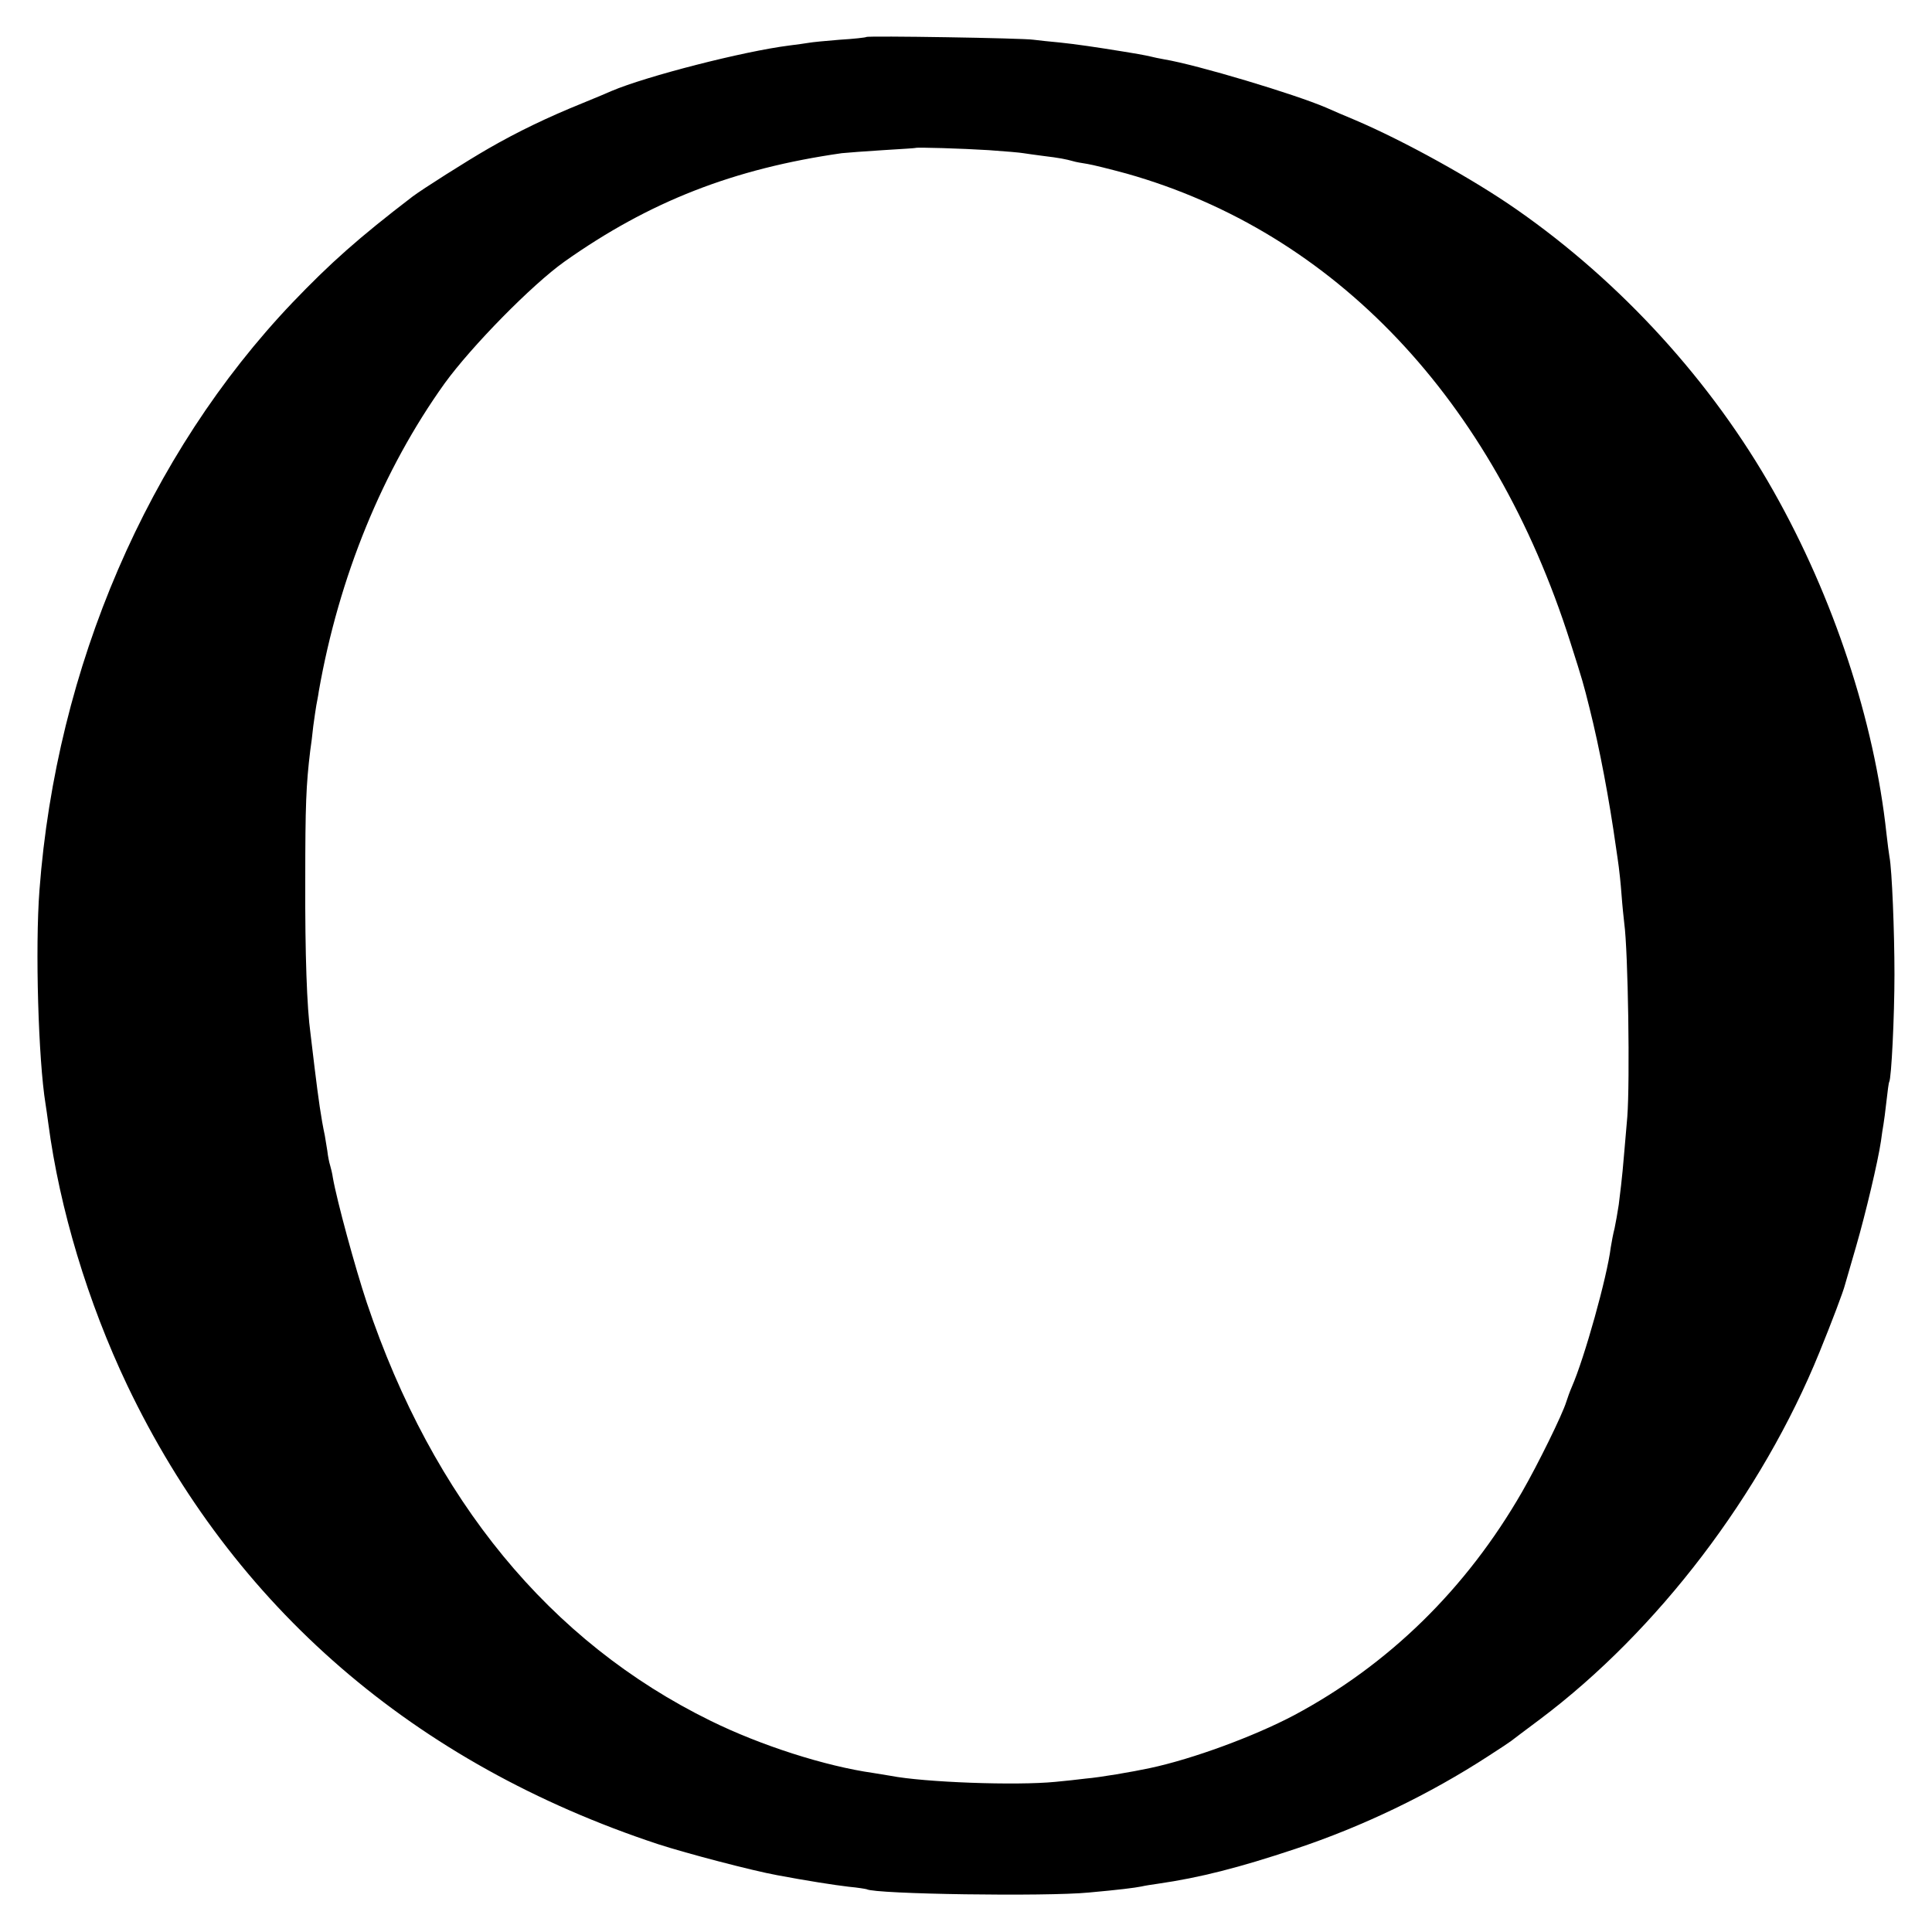
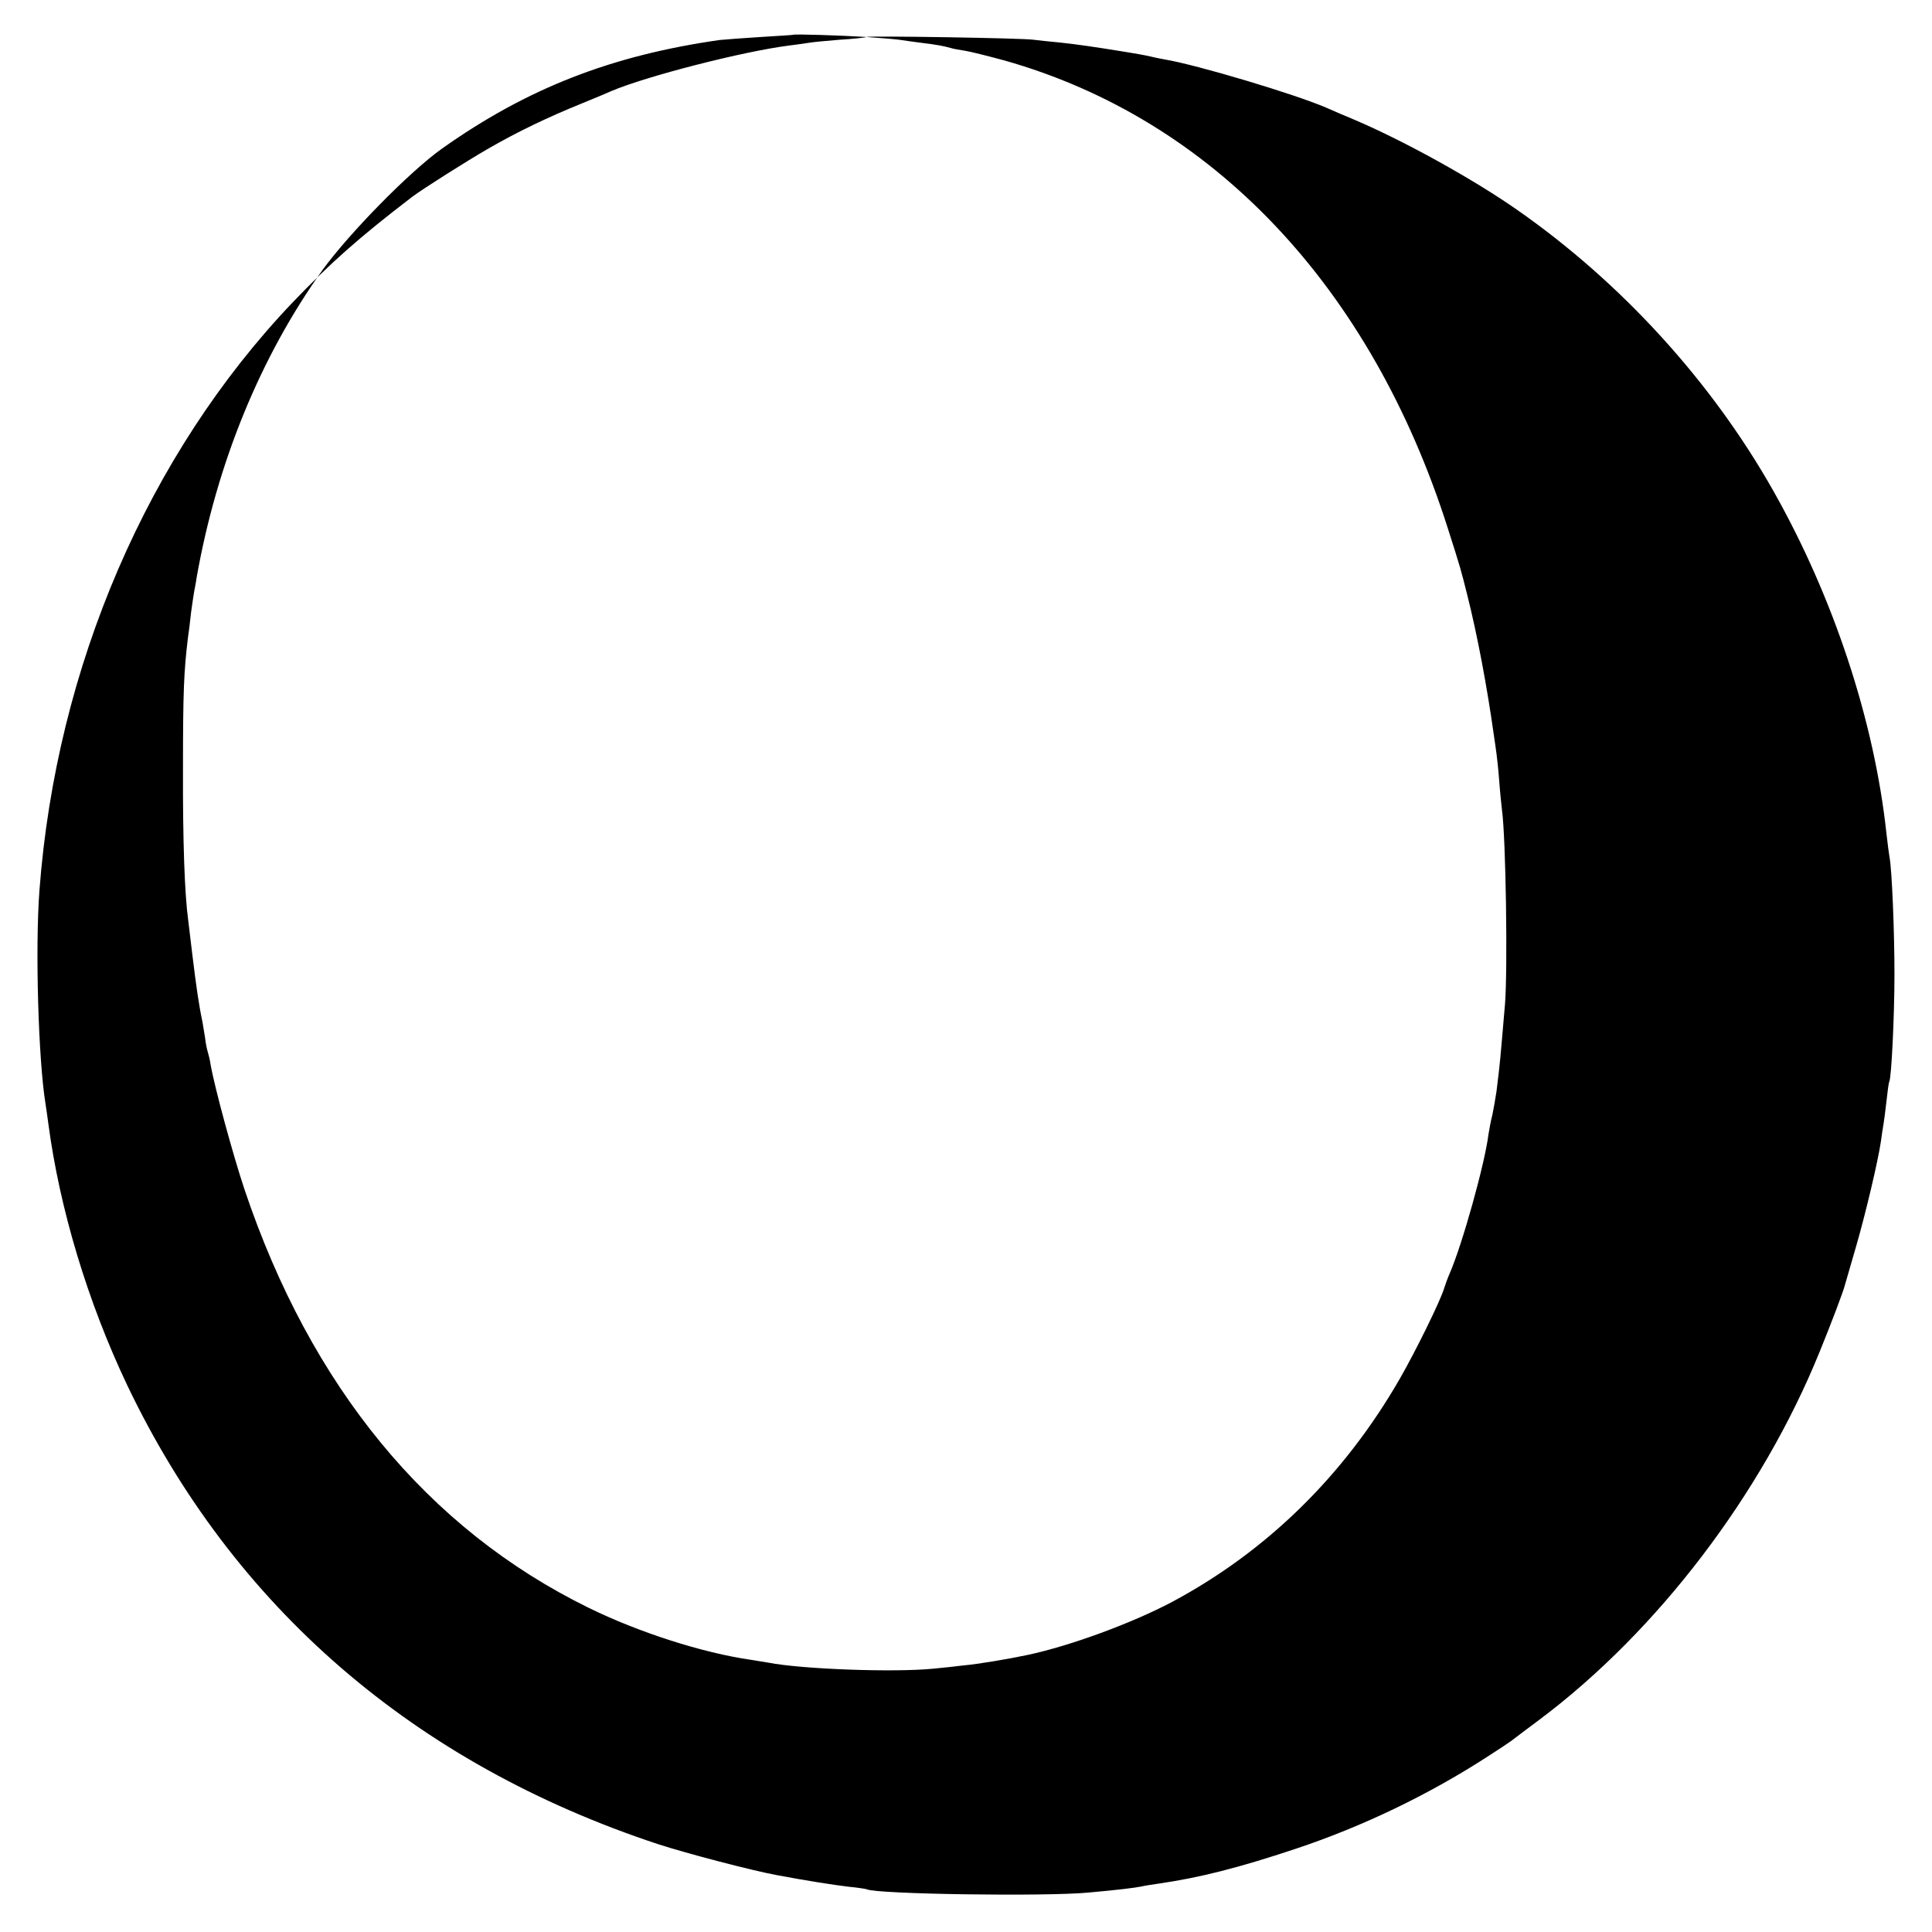
<svg xmlns="http://www.w3.org/2000/svg" version="1.0" width="700pt" height="700pt" viewBox="0 0 700 700" preserveAspectRatio="xMidYMid meet">
  <g transform="translate(0,700) scale(0.1,-0.1)" fill="#000000" stroke="none">
-     <path d="M3139 6866 c-2 -2 -46 -7 -97 -10 -51 -4 -101 -9 -111 -11 -10 -2 -42 -6 -72 -10 -166 -21 -517 -111 -644 -165 -11 -5 -58 -25 -105 -44 -126 -51 -234 -103 -340 -164 -80 -46 -239 -147 -275 -174 -196 -150 -298 -241 -435 -384 -524 -550 -856 -1320 -917 -2129 -16 -210 -4 -615 22 -775 2 -14 7 -45 10 -70 41 -310 143 -648 286 -949 384 -804 1040 -1371 1924 -1663 105 -34 342 -96 430 -112 106 -20 208 -36 260 -42 33 -3 62 -8 65 -9 30 -18 652 -27 805 -12 111 10 166 17 191 22 12 3 39 7 60 10 152 22 293 58 497 126 244 81 487 198 702 338 39 25 75 49 80 53 6 5 53 40 105 79 426 320 803 815 1012 1329 44 108 87 221 93 246 3 10 21 73 40 138 35 121 79 307 90 381 3 23 7 50 9 60 2 11 7 49 11 85 4 36 8 67 10 70 8 13 19 238 19 390 0 154 -9 379 -18 425 -2 11 -7 49 -11 85 -44 409 -192 856 -409 1240 -224 397 -552 757 -931 1021 -159 111 -409 249 -585 324 -36 15 -83 35 -105 45 -114 49 -467 155 -587 175 -18 3 -40 8 -48 10 -8 2 -28 6 -45 9 -16 3 -43 7 -60 10 -92 15 -167 26 -225 32 -36 3 -78 8 -95 10 -36 6 -601 15 -606 10z m443 -410 c59 -4 116 -9 126 -11 11 -2 43 -6 72 -10 59 -7 83 -12 108 -19 9 -3 33 -7 52 -10 19 -3 83 -19 142 -35 754 -213 1328 -819 1607 -1696 46 -144 48 -152 70 -240 37 -147 72 -334 96 -505 4 -25 8 -56 10 -70 2 -14 7 -59 10 -100 3 -41 8 -88 10 -105 14 -103 21 -572 11 -702 -19 -219 -16 -196 -31 -318 -4 -27 -11 -66 -15 -85 -5 -19 -11 -51 -14 -70 -13 -106 -95 -400 -141 -505 -7 -16 -16 -41 -20 -54 -14 -46 -103 -227 -160 -326 -203 -353 -484 -627 -827 -810 -144 -76 -366 -158 -521 -191 -65 -14 -183 -34 -232 -38 -30 -4 -80 -9 -111 -12 -142 -14 -475 -2 -598 22 -11 2 -38 6 -61 10 -176 25 -409 100 -590 189 -583 286 -1006 801 -1246 1515 -42 126 -108 368 -123 453 -2 15 -7 35 -10 45 -3 9 -8 33 -10 52 -3 19 -7 44 -9 55 -14 66 -23 131 -37 245 -6 52 -13 109 -15 125 -13 94 -20 285 -19 555 0 273 3 346 18 470 3 19 8 59 11 89 4 30 9 63 11 75 2 12 7 35 9 51 73 416 232 803 456 1116 98 135 316 357 434 441 308 218 613 337 1005 393 19 2 87 7 150 11 63 4 116 7 117 8 4 3 170 -2 265 -8z" />
+     <path d="M3139 6866 c-2 -2 -46 -7 -97 -10 -51 -4 -101 -9 -111 -11 -10 -2 -42 -6 -72 -10 -166 -21 -517 -111 -644 -165 -11 -5 -58 -25 -105 -44 -126 -51 -234 -103 -340 -164 -80 -46 -239 -147 -275 -174 -196 -150 -298 -241 -435 -384 -524 -550 -856 -1320 -917 -2129 -16 -210 -4 -615 22 -775 2 -14 7 -45 10 -70 41 -310 143 -648 286 -949 384 -804 1040 -1371 1924 -1663 105 -34 342 -96 430 -112 106 -20 208 -36 260 -42 33 -3 62 -8 65 -9 30 -18 652 -27 805 -12 111 10 166 17 191 22 12 3 39 7 60 10 152 22 293 58 497 126 244 81 487 198 702 338 39 25 75 49 80 53 6 5 53 40 105 79 426 320 803 815 1012 1329 44 108 87 221 93 246 3 10 21 73 40 138 35 121 79 307 90 381 3 23 7 50 9 60 2 11 7 49 11 85 4 36 8 67 10 70 8 13 19 238 19 390 0 154 -9 379 -18 425 -2 11 -7 49 -11 85 -44 409 -192 856 -409 1240 -224 397 -552 757 -931 1021 -159 111 -409 249 -585 324 -36 15 -83 35 -105 45 -114 49 -467 155 -587 175 -18 3 -40 8 -48 10 -8 2 -28 6 -45 9 -16 3 -43 7 -60 10 -92 15 -167 26 -225 32 -36 3 -78 8 -95 10 -36 6 -601 15 -606 10z c59 -4 116 -9 126 -11 11 -2 43 -6 72 -10 59 -7 83 -12 108 -19 9 -3 33 -7 52 -10 19 -3 83 -19 142 -35 754 -213 1328 -819 1607 -1696 46 -144 48 -152 70 -240 37 -147 72 -334 96 -505 4 -25 8 -56 10 -70 2 -14 7 -59 10 -100 3 -41 8 -88 10 -105 14 -103 21 -572 11 -702 -19 -219 -16 -196 -31 -318 -4 -27 -11 -66 -15 -85 -5 -19 -11 -51 -14 -70 -13 -106 -95 -400 -141 -505 -7 -16 -16 -41 -20 -54 -14 -46 -103 -227 -160 -326 -203 -353 -484 -627 -827 -810 -144 -76 -366 -158 -521 -191 -65 -14 -183 -34 -232 -38 -30 -4 -80 -9 -111 -12 -142 -14 -475 -2 -598 22 -11 2 -38 6 -61 10 -176 25 -409 100 -590 189 -583 286 -1006 801 -1246 1515 -42 126 -108 368 -123 453 -2 15 -7 35 -10 45 -3 9 -8 33 -10 52 -3 19 -7 44 -9 55 -14 66 -23 131 -37 245 -6 52 -13 109 -15 125 -13 94 -20 285 -19 555 0 273 3 346 18 470 3 19 8 59 11 89 4 30 9 63 11 75 2 12 7 35 9 51 73 416 232 803 456 1116 98 135 316 357 434 441 308 218 613 337 1005 393 19 2 87 7 150 11 63 4 116 7 117 8 4 3 170 -2 265 -8z" />
  </g>
</svg>